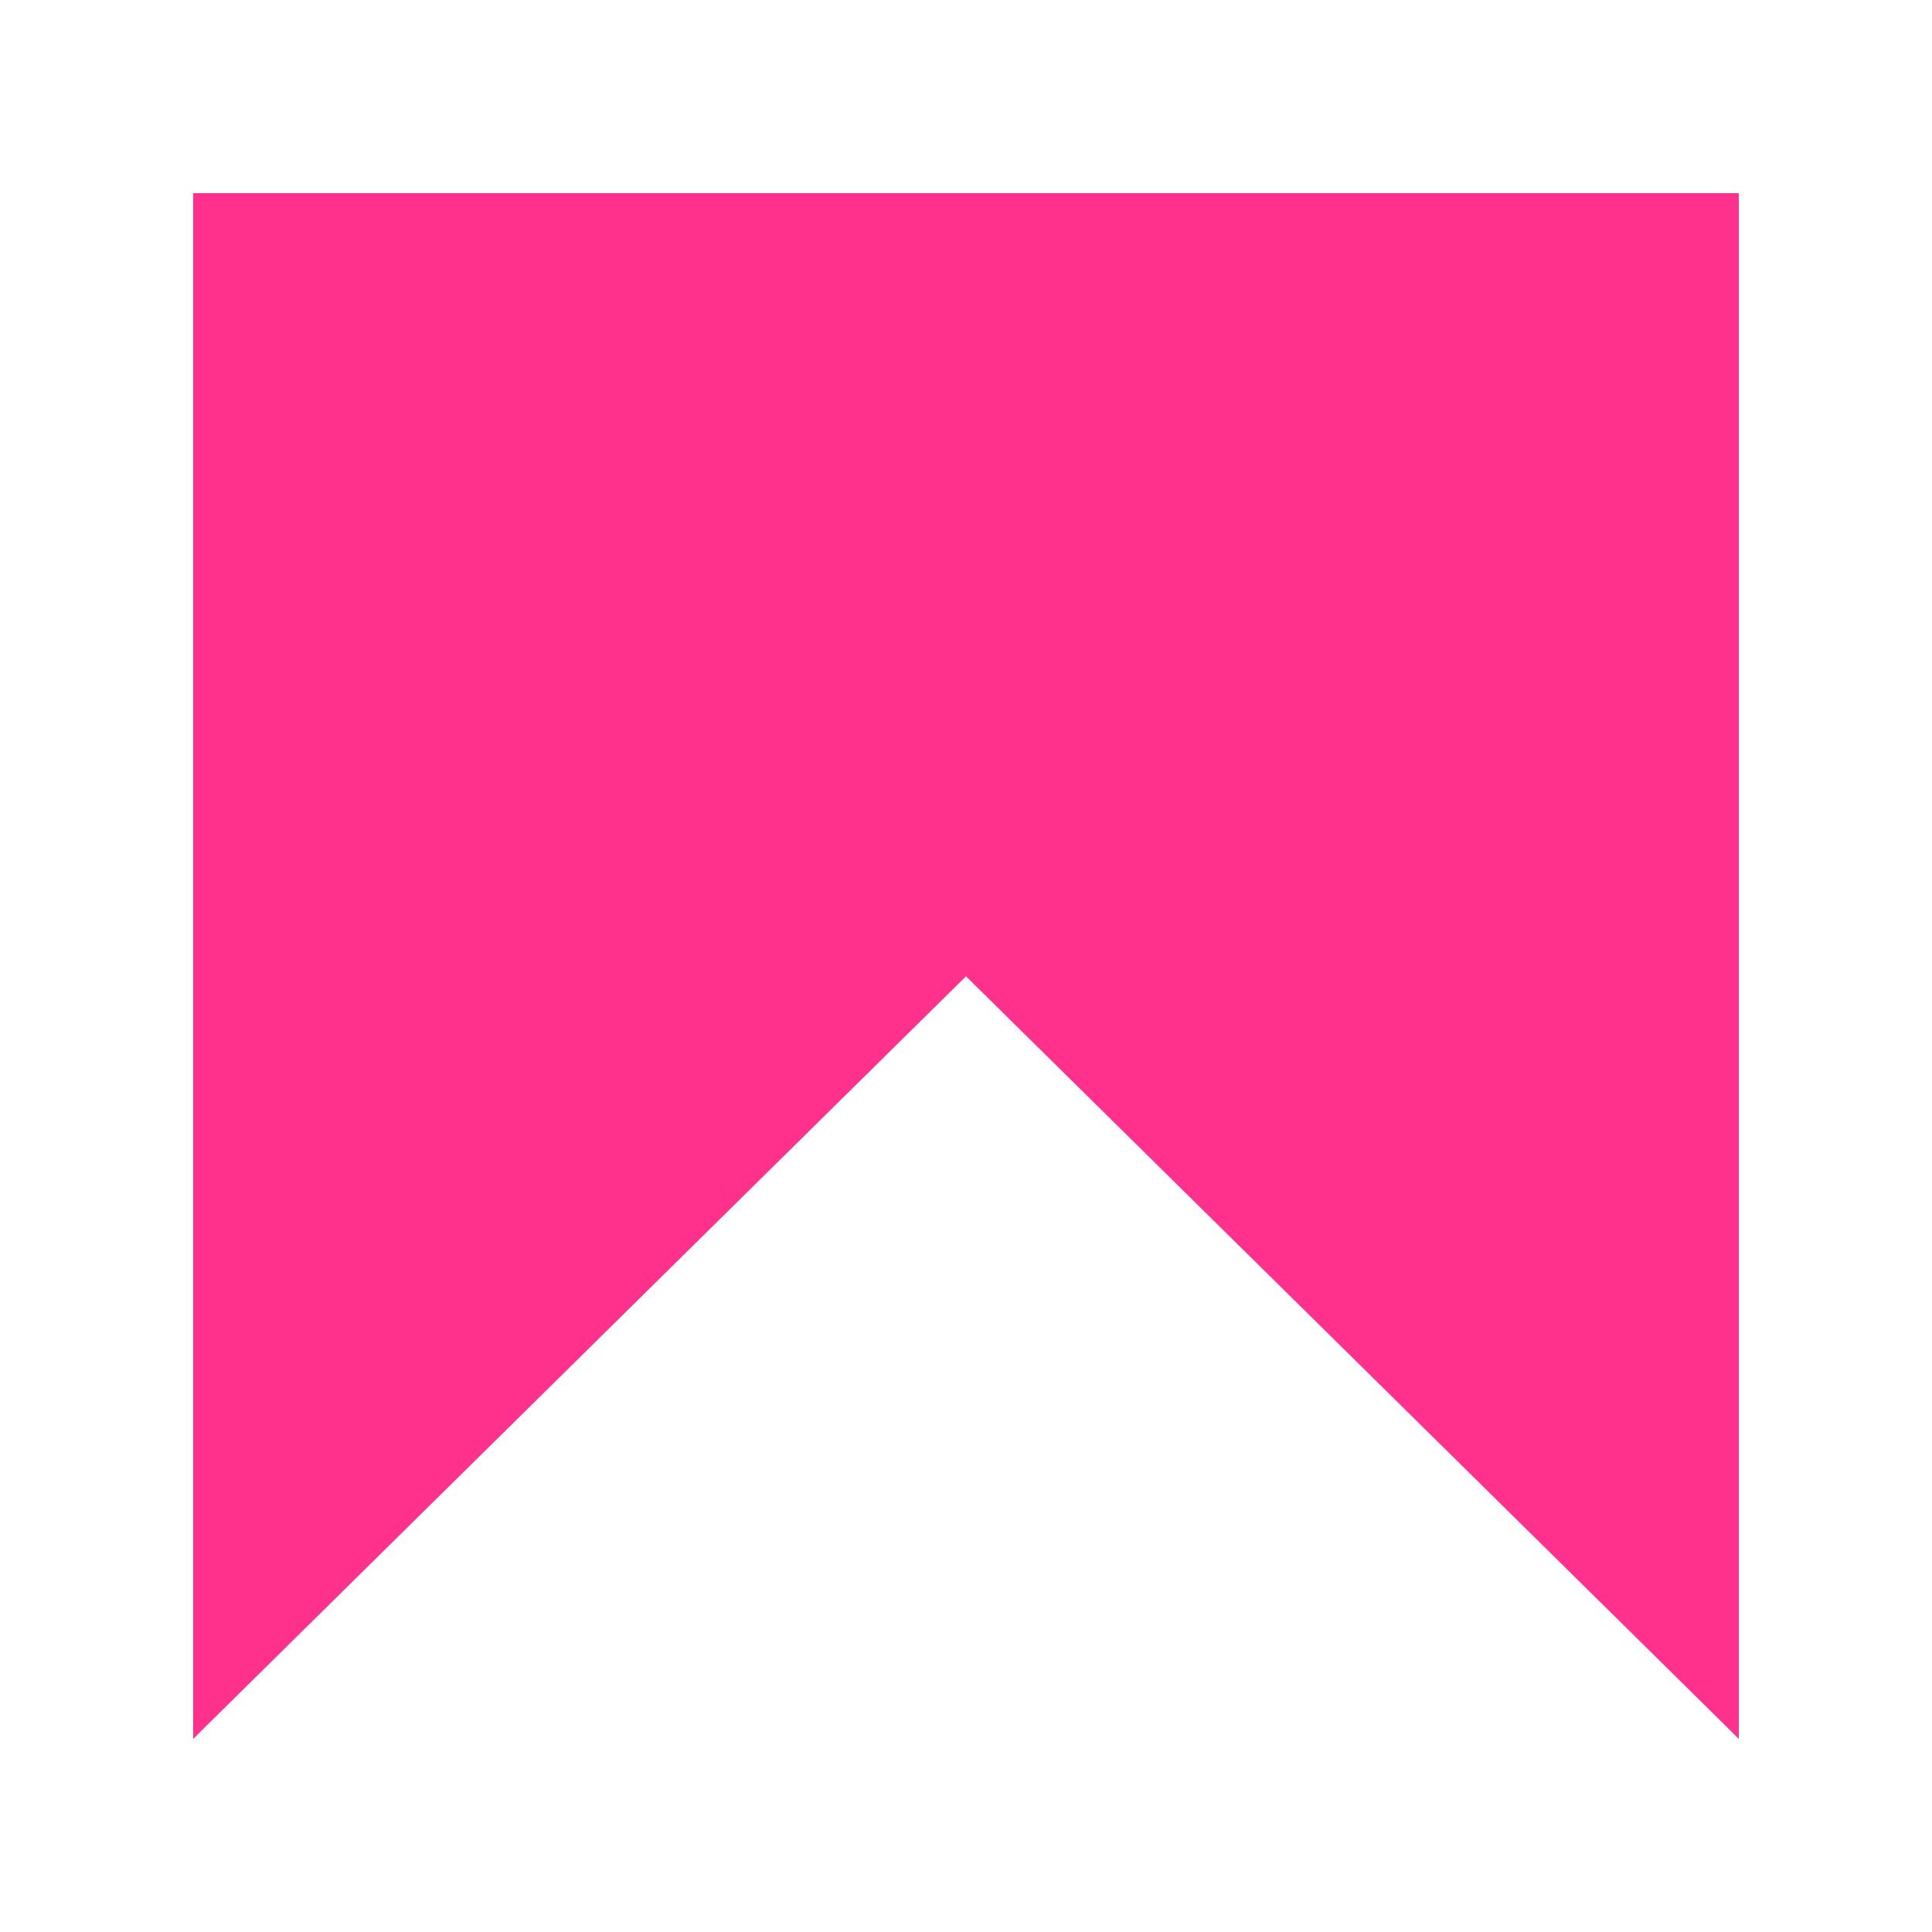
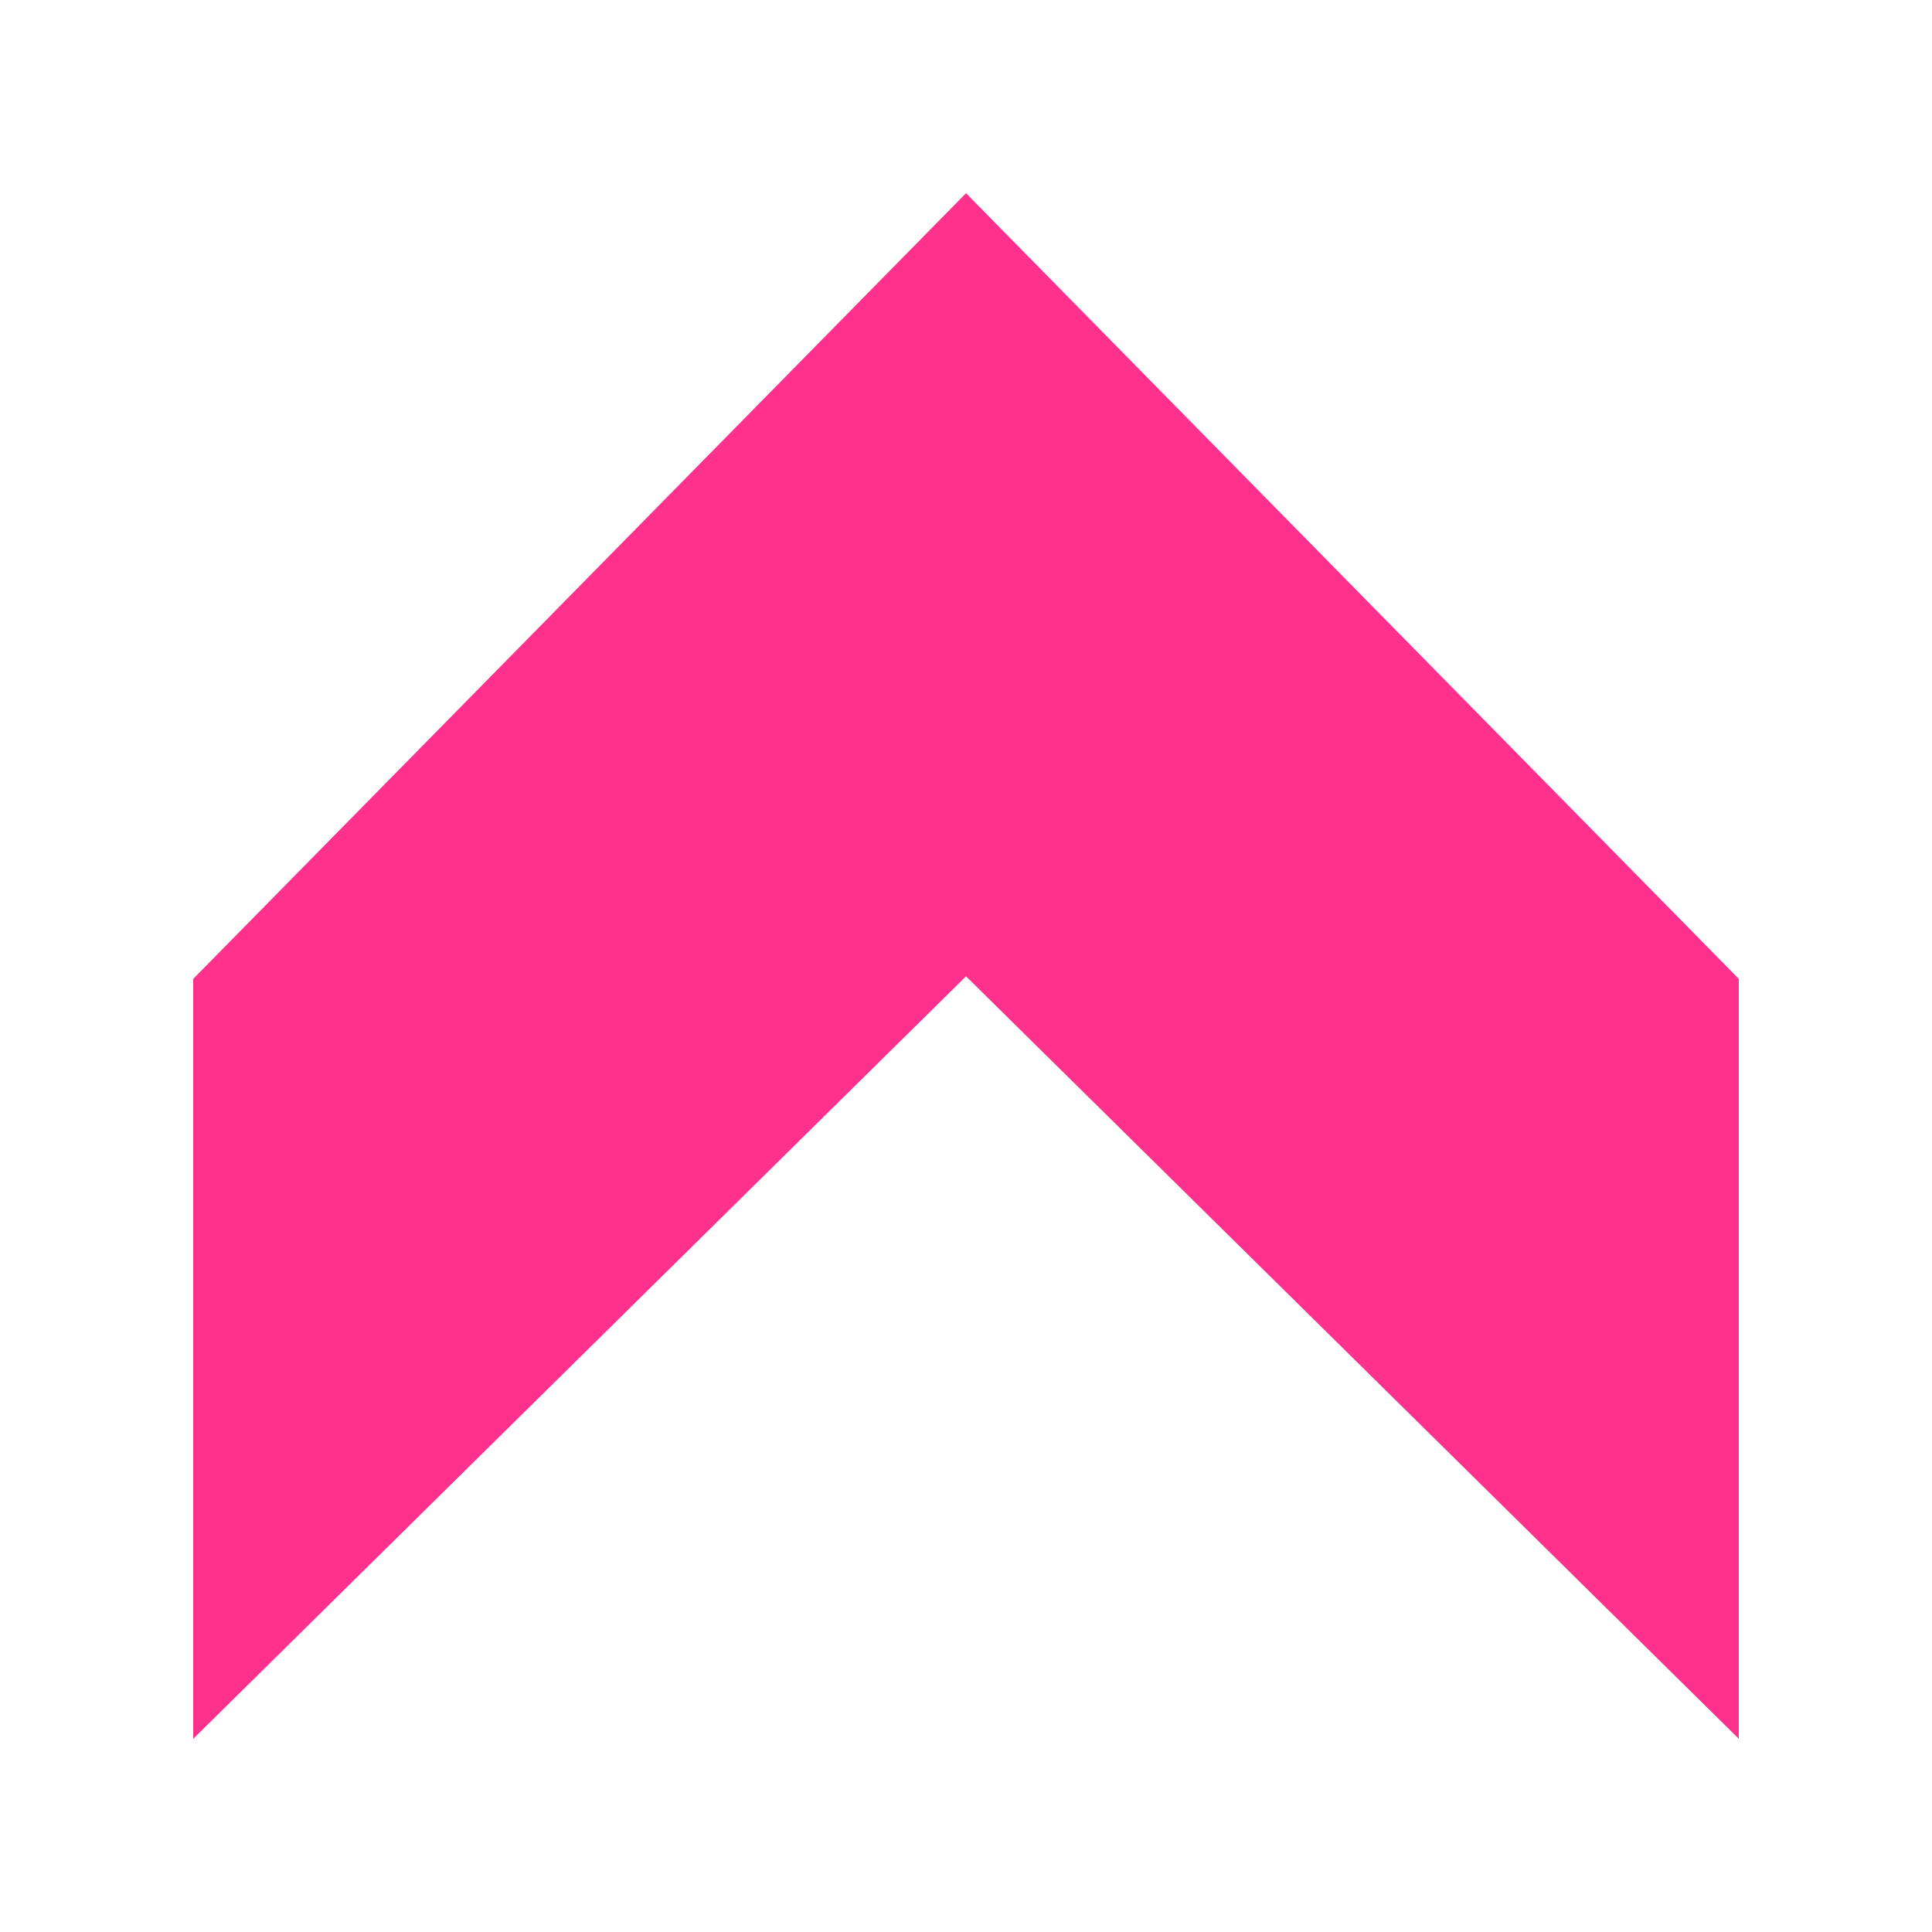
<svg xmlns="http://www.w3.org/2000/svg" version="1.1" id="Layer_1" x="0px" y="0px" width="16px" height="16px" viewBox="15 15 75 75" xml:space="preserve">
  <g fill="#FF318C" data-iconColor="Arend Config">
-     <polygon id="XMLID_50_" class="st0" points="82.5,82.5 52.5,51.2 22.5,82.5 22.5,22.5 82.5,22.5   " />
    <polygon class="st1" points="82.5,53 52.5,22.5 22.5,53 22.5,82.5 52.5,52.9 82.5,82.5   " />
  </g>
</svg>